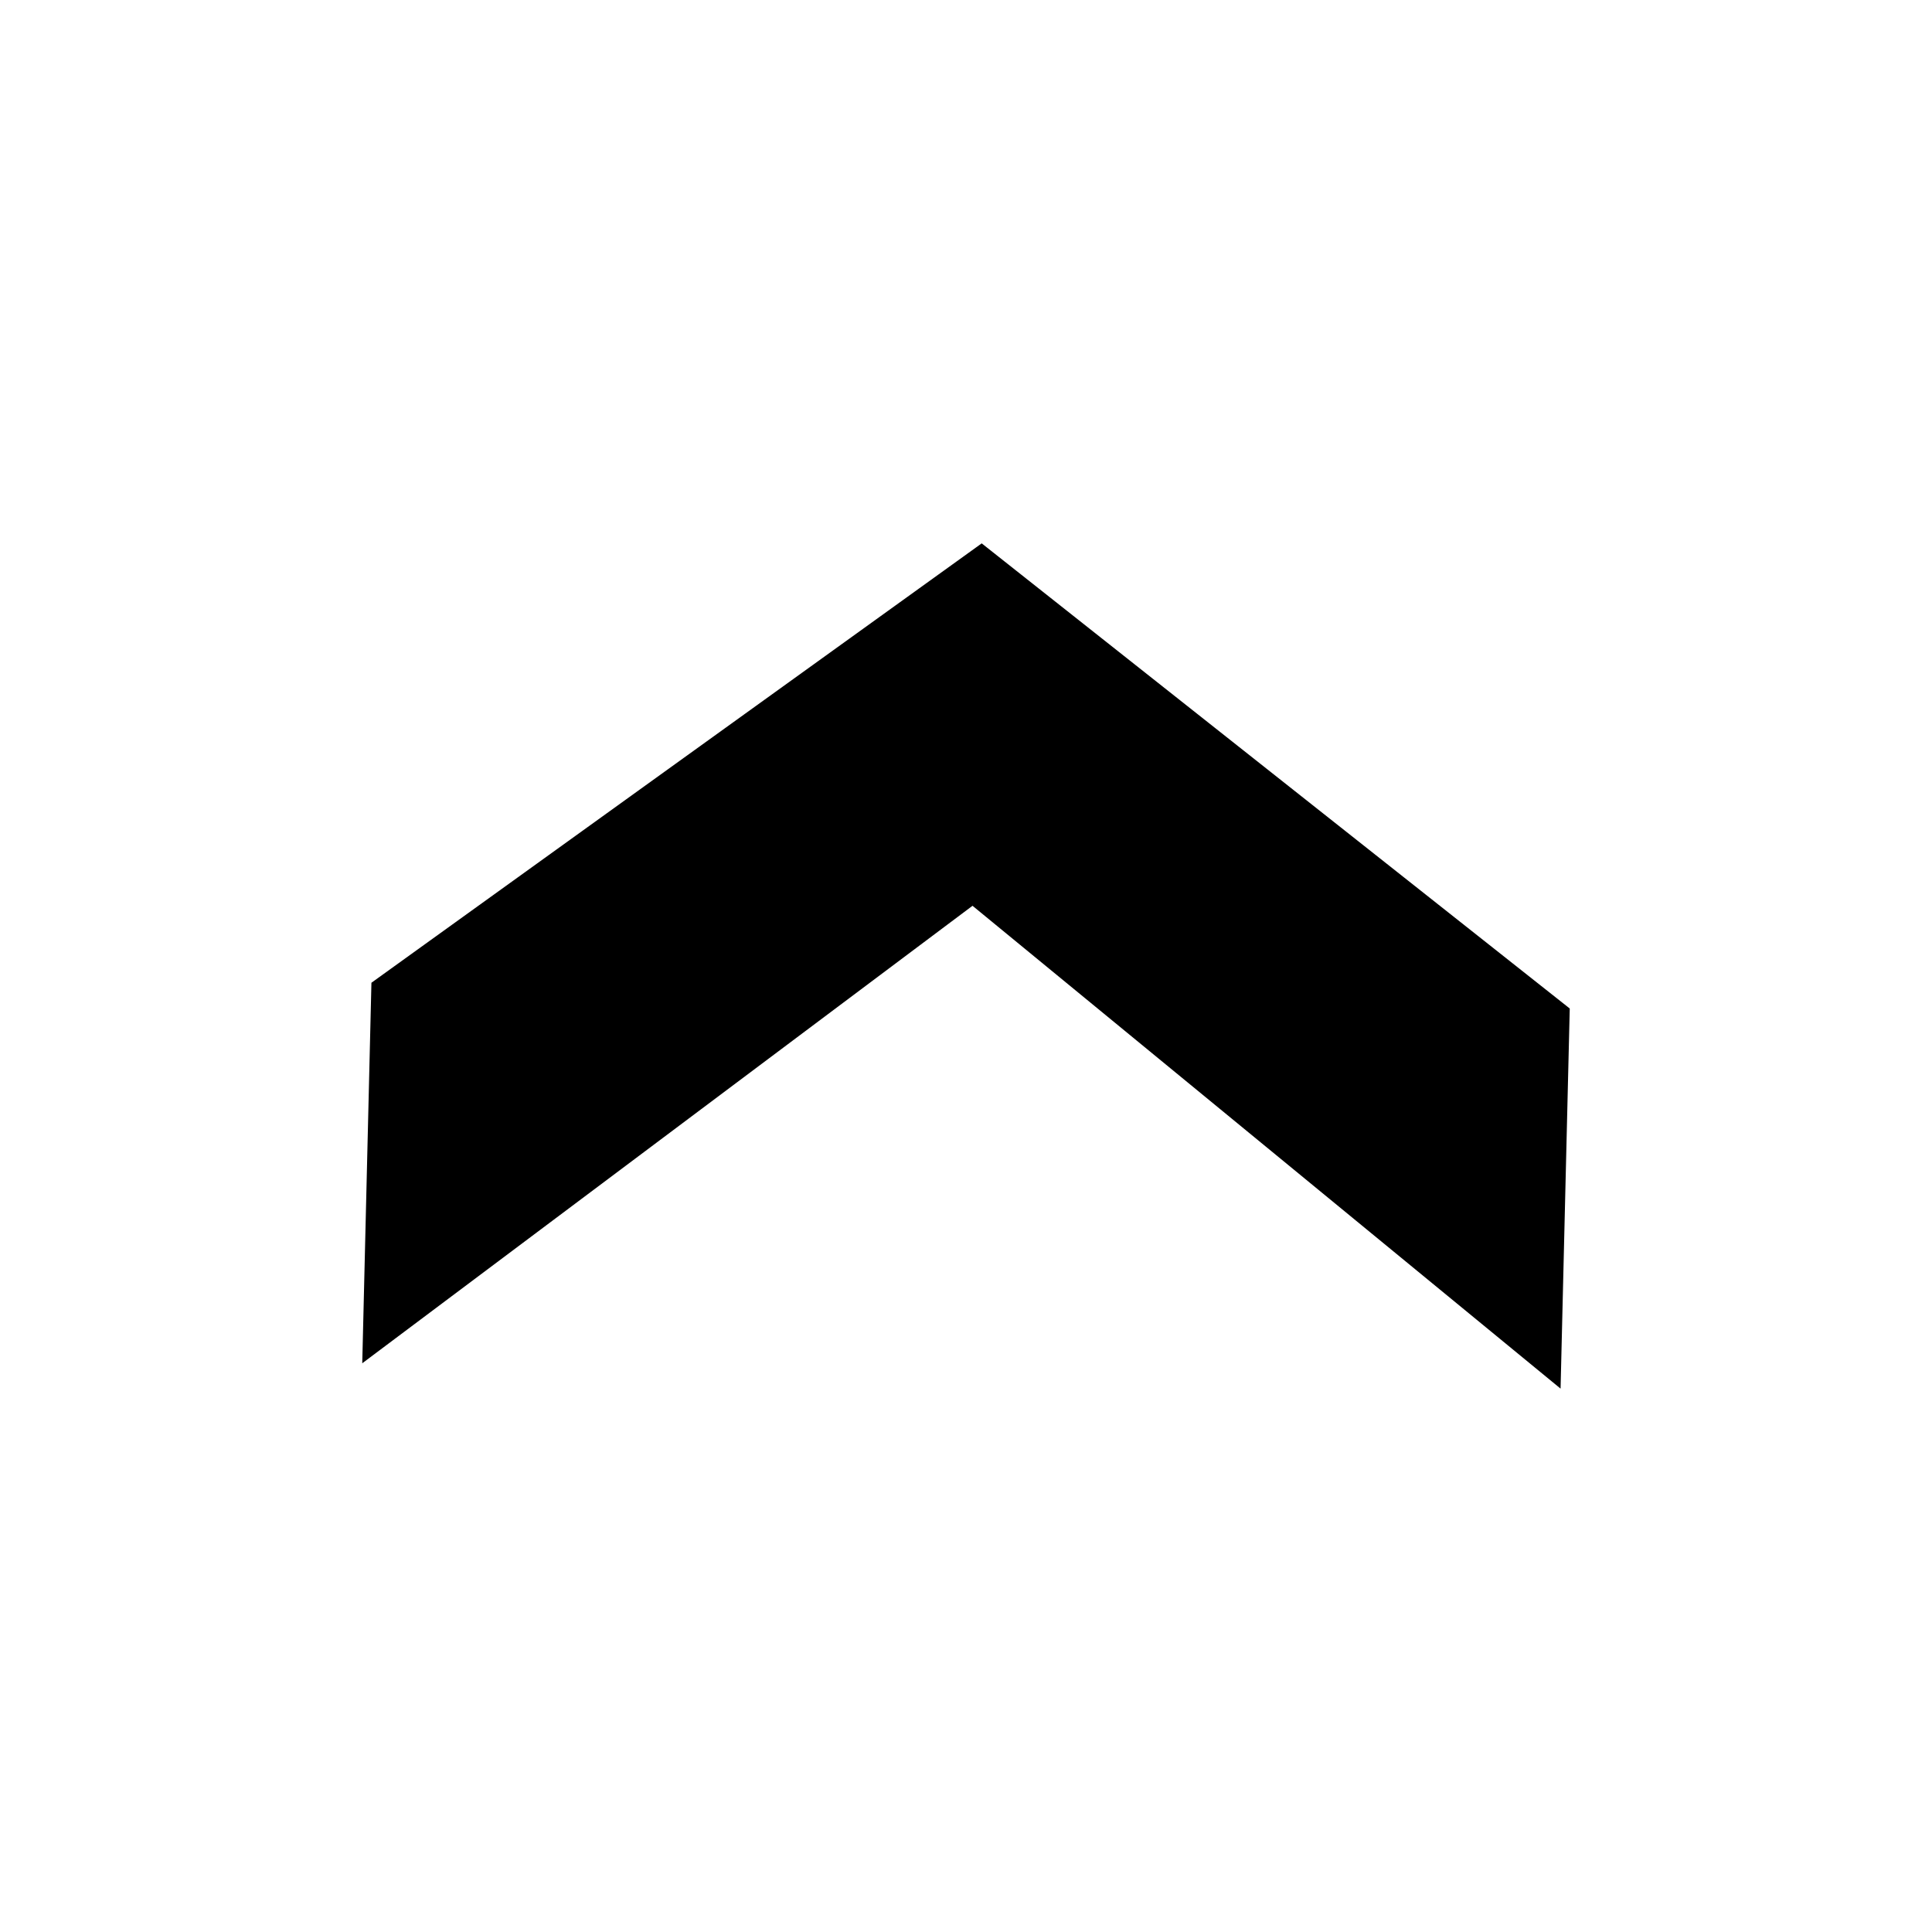
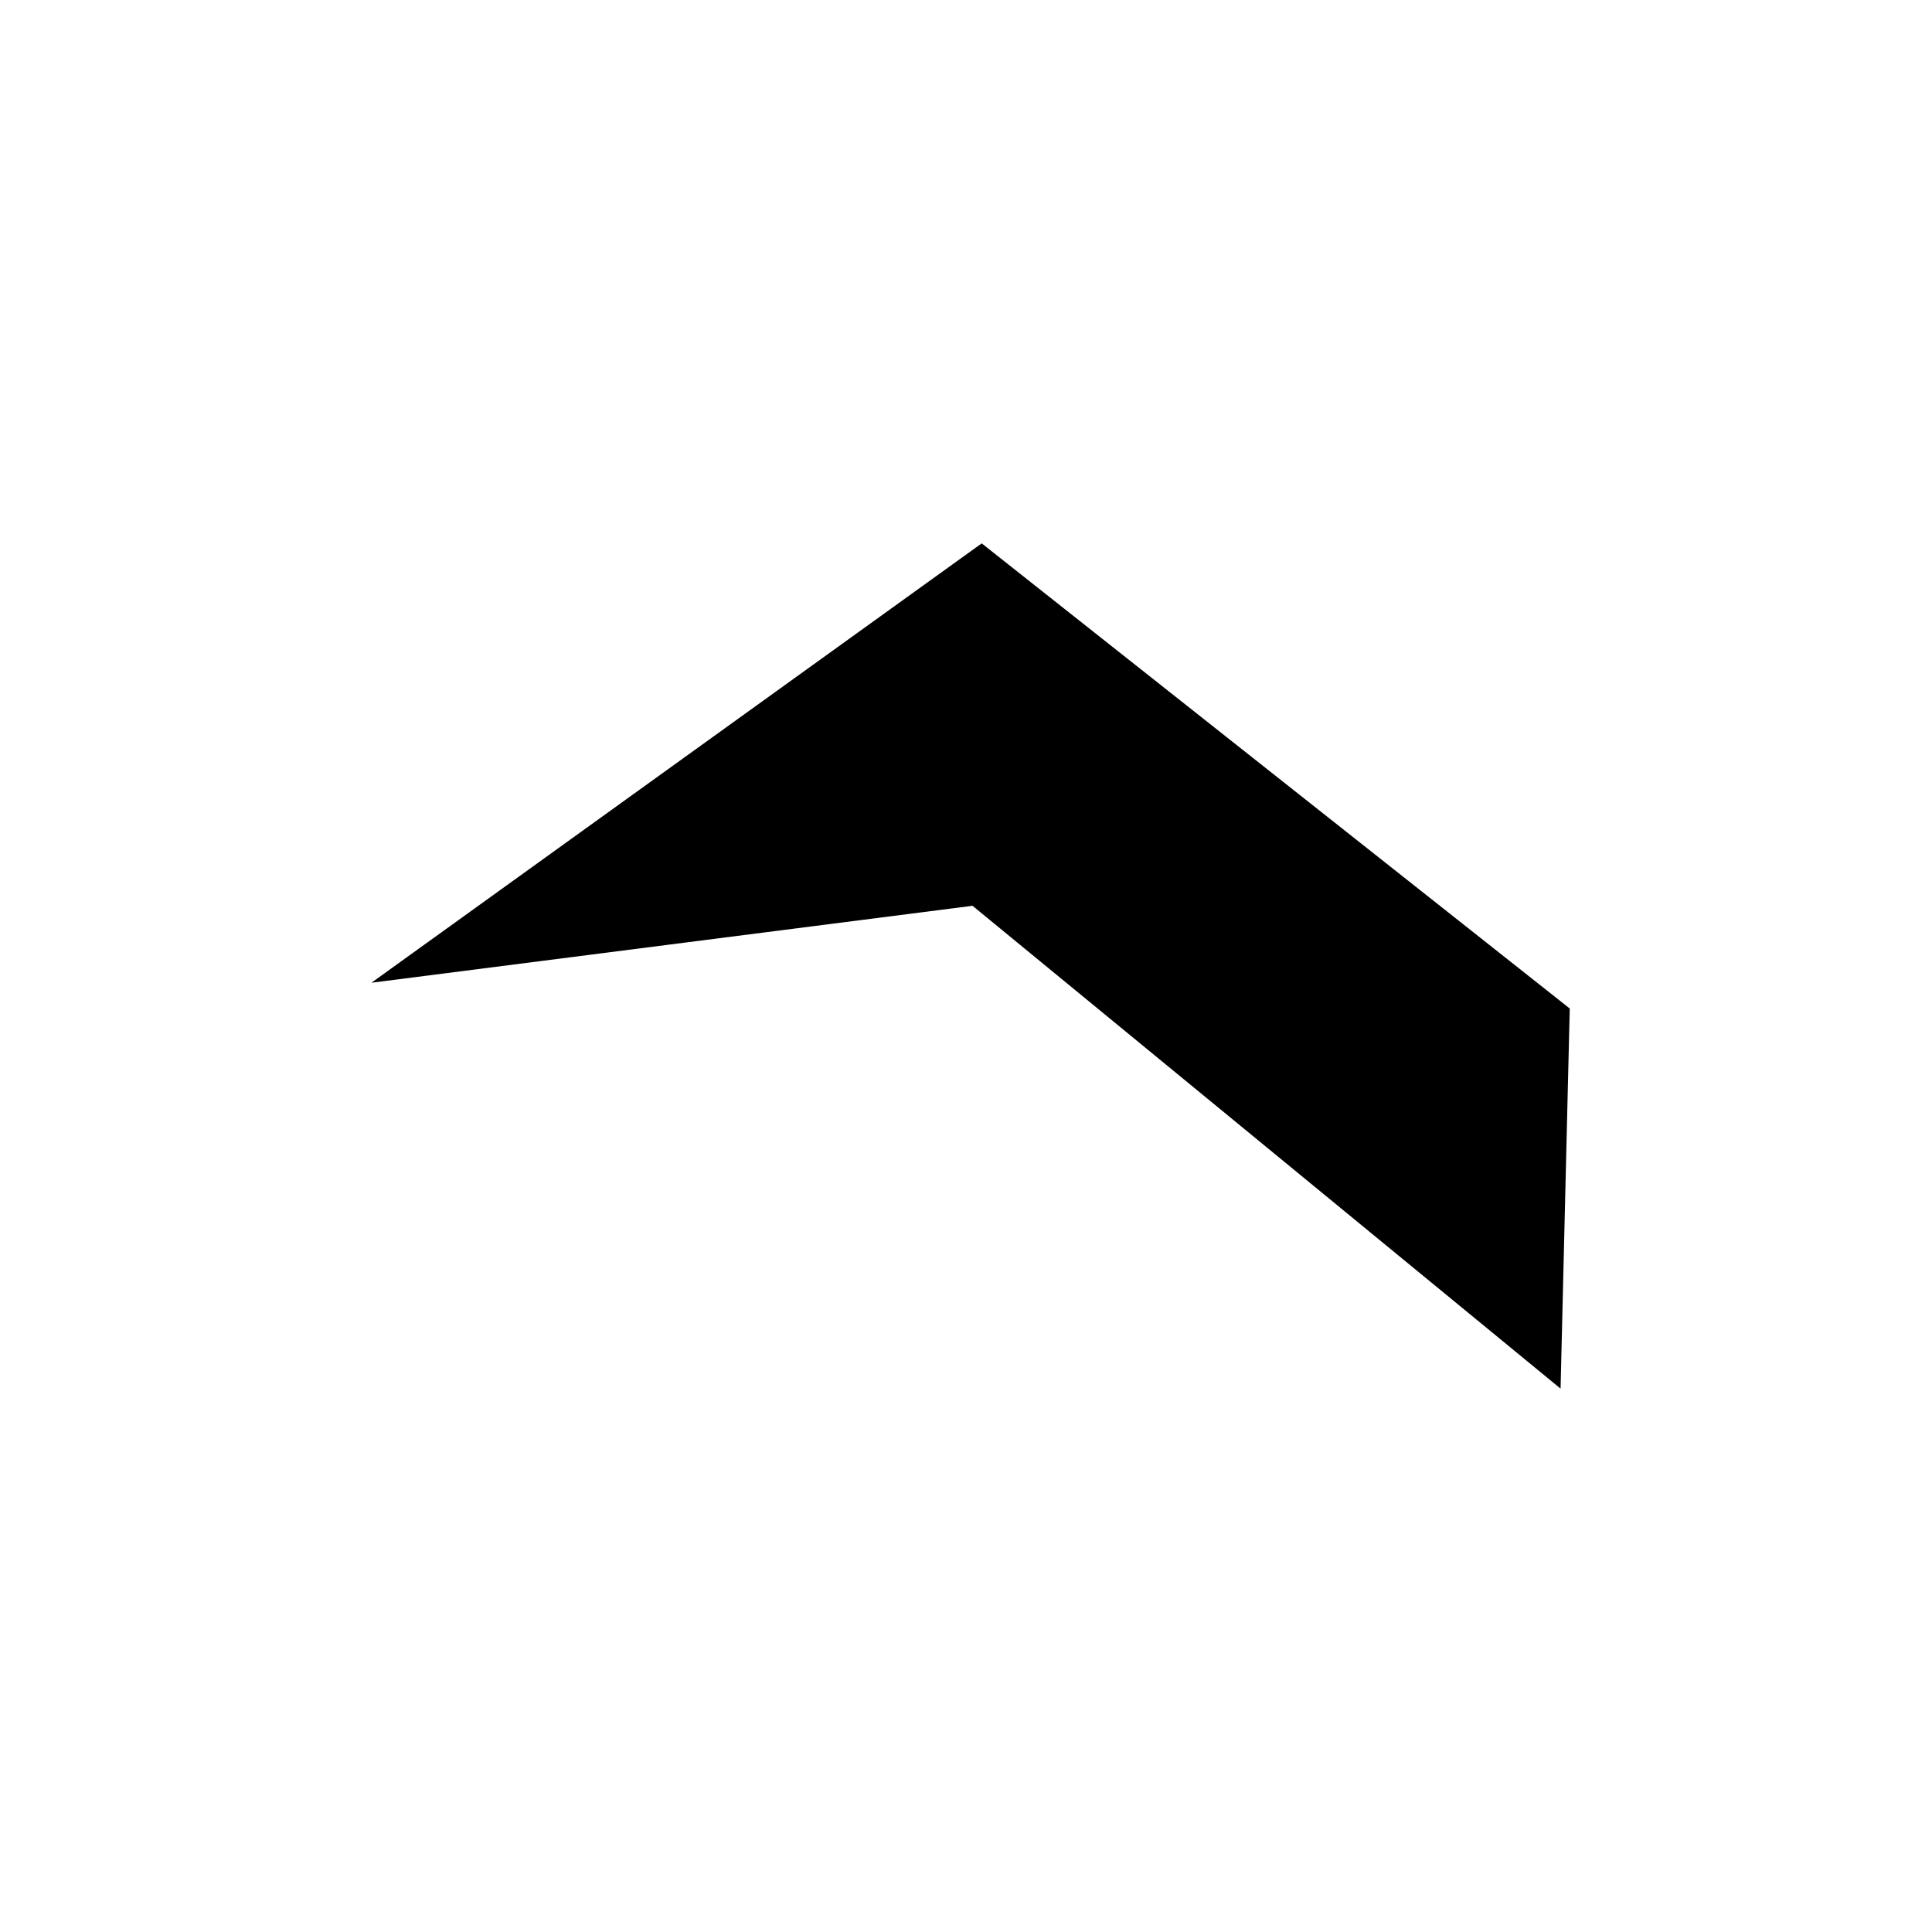
<svg xmlns="http://www.w3.org/2000/svg" viewBox="0 0 24 24" fill="none">
-   <path d="M12.195 6.75L19.5 12.528L19.386 17.25L12.081 11.252L4.5 16.935L4.614 12.208L12.195 6.75Z" fill="currentColor" />
+   <path d="M12.195 6.75L19.5 12.528L19.386 17.25L12.081 11.252L4.614 12.208L12.195 6.75Z" fill="currentColor" />
</svg>